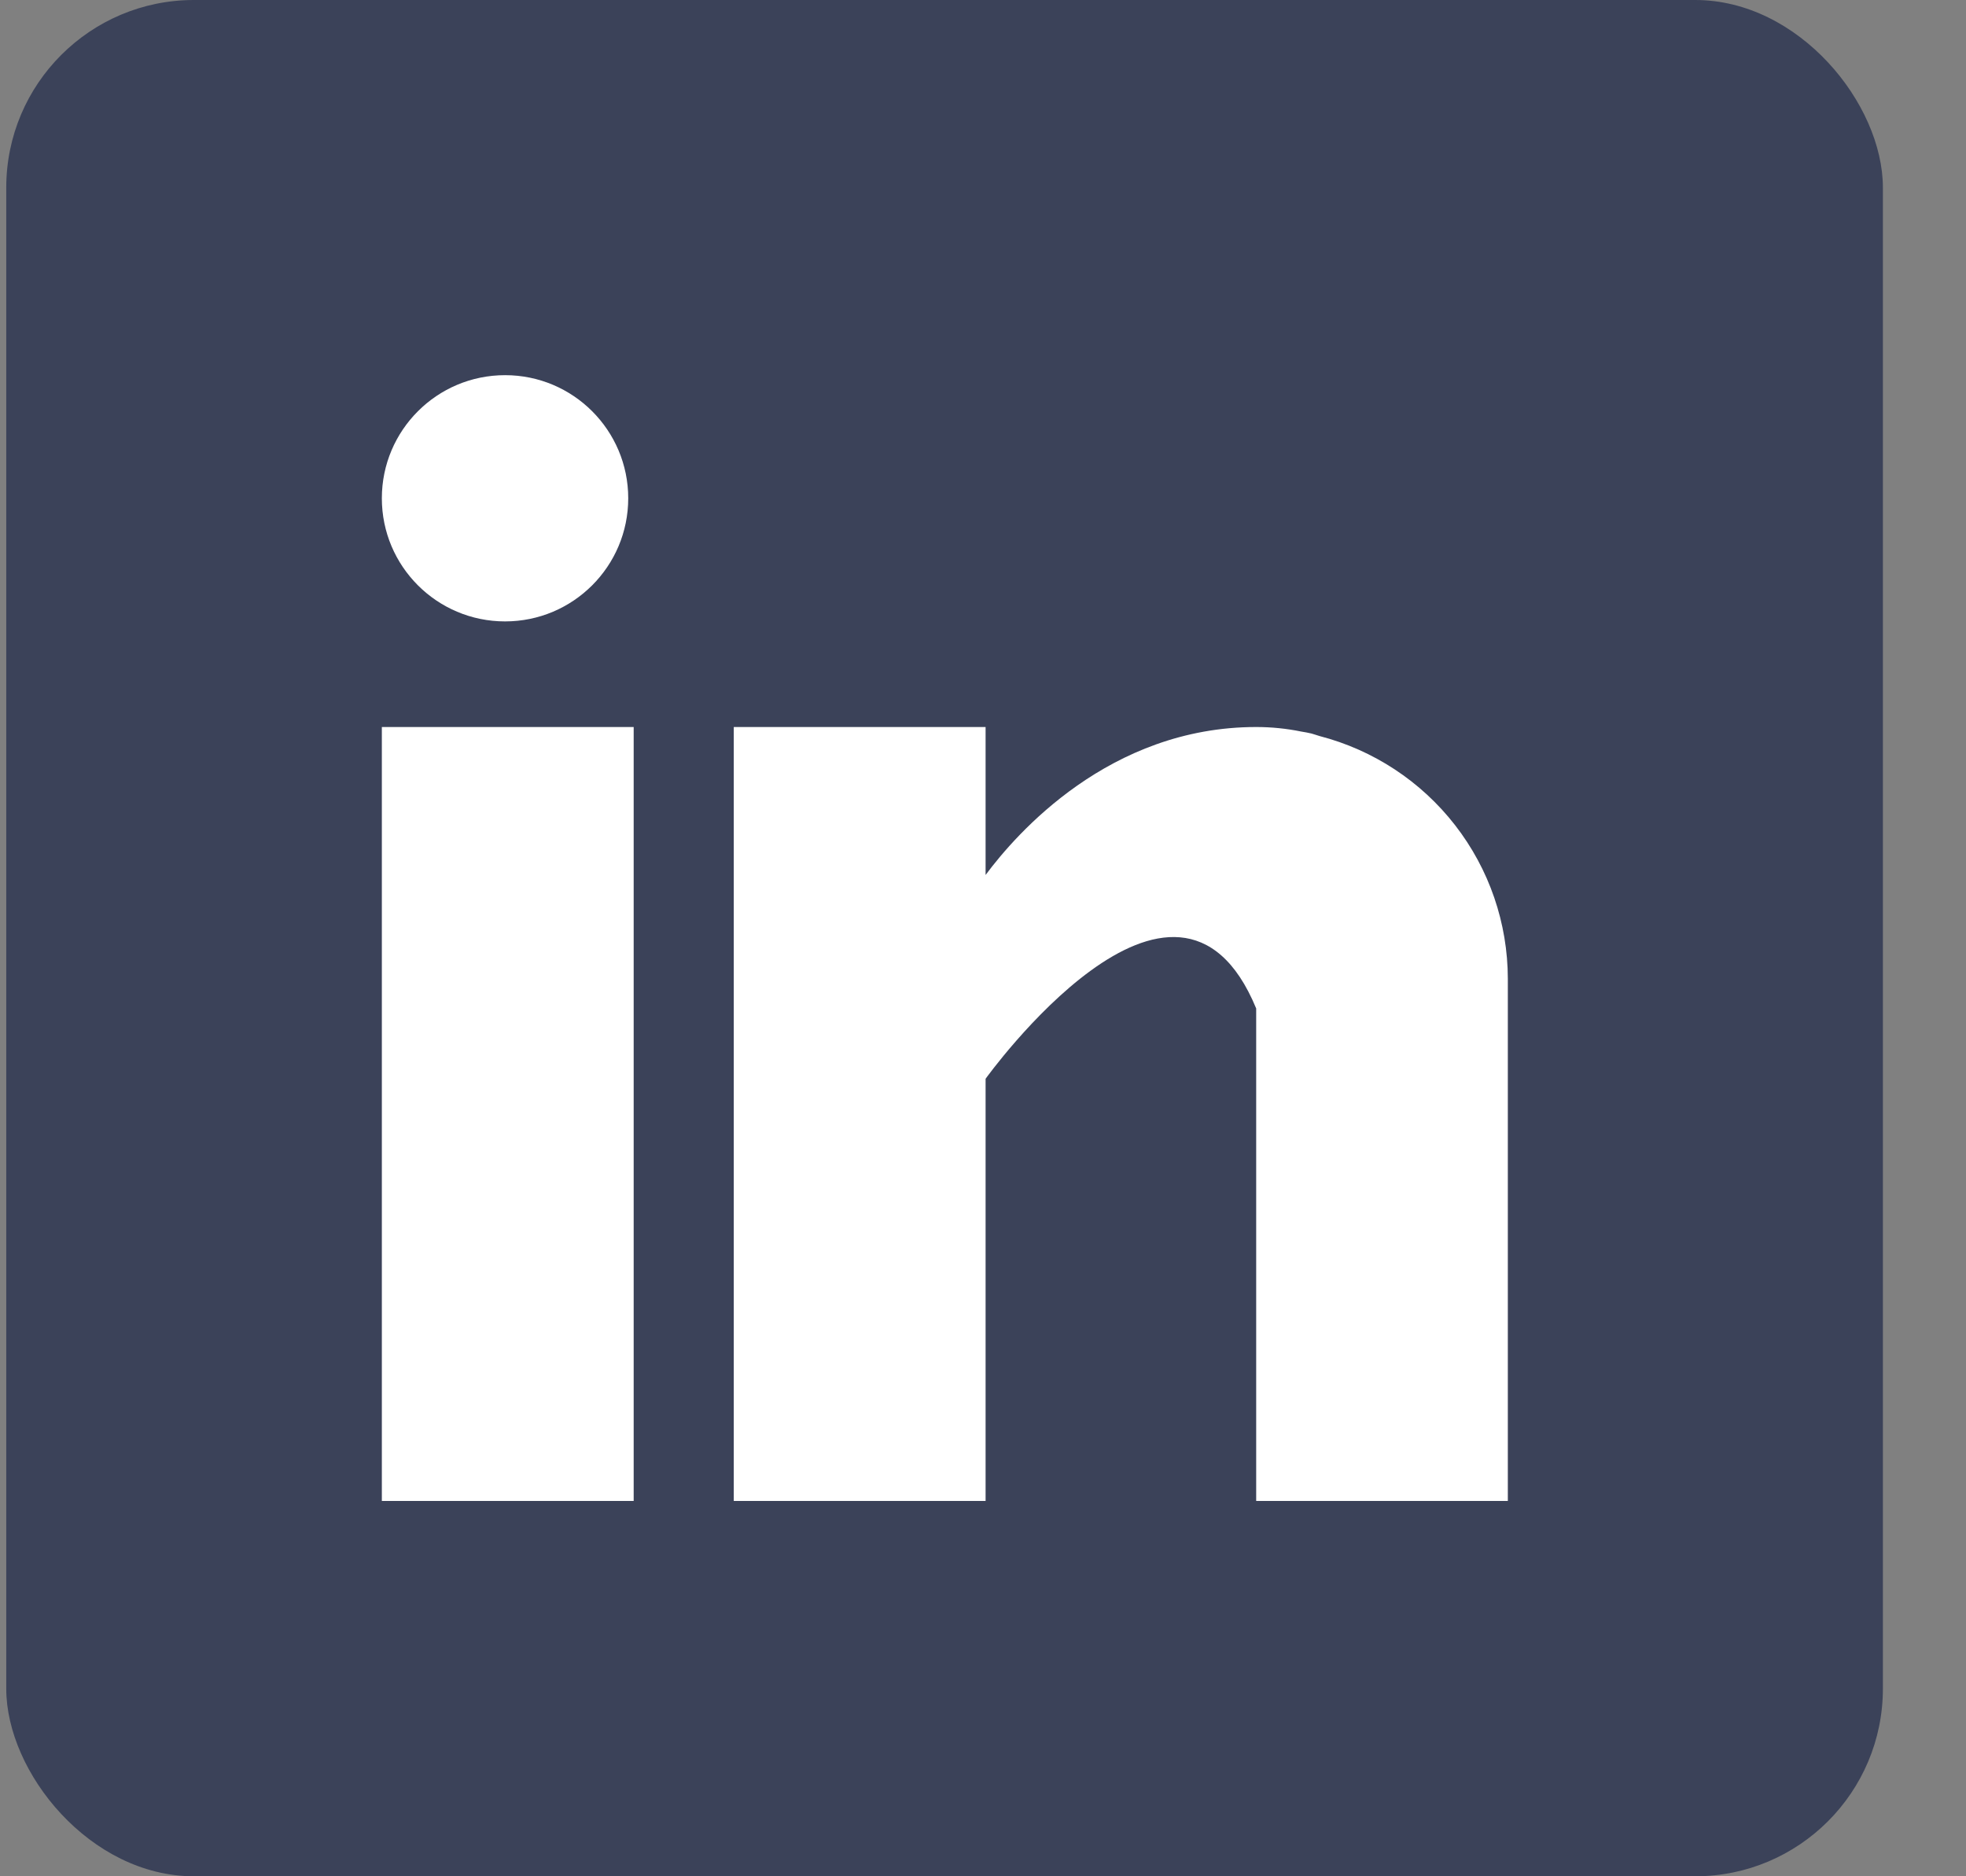
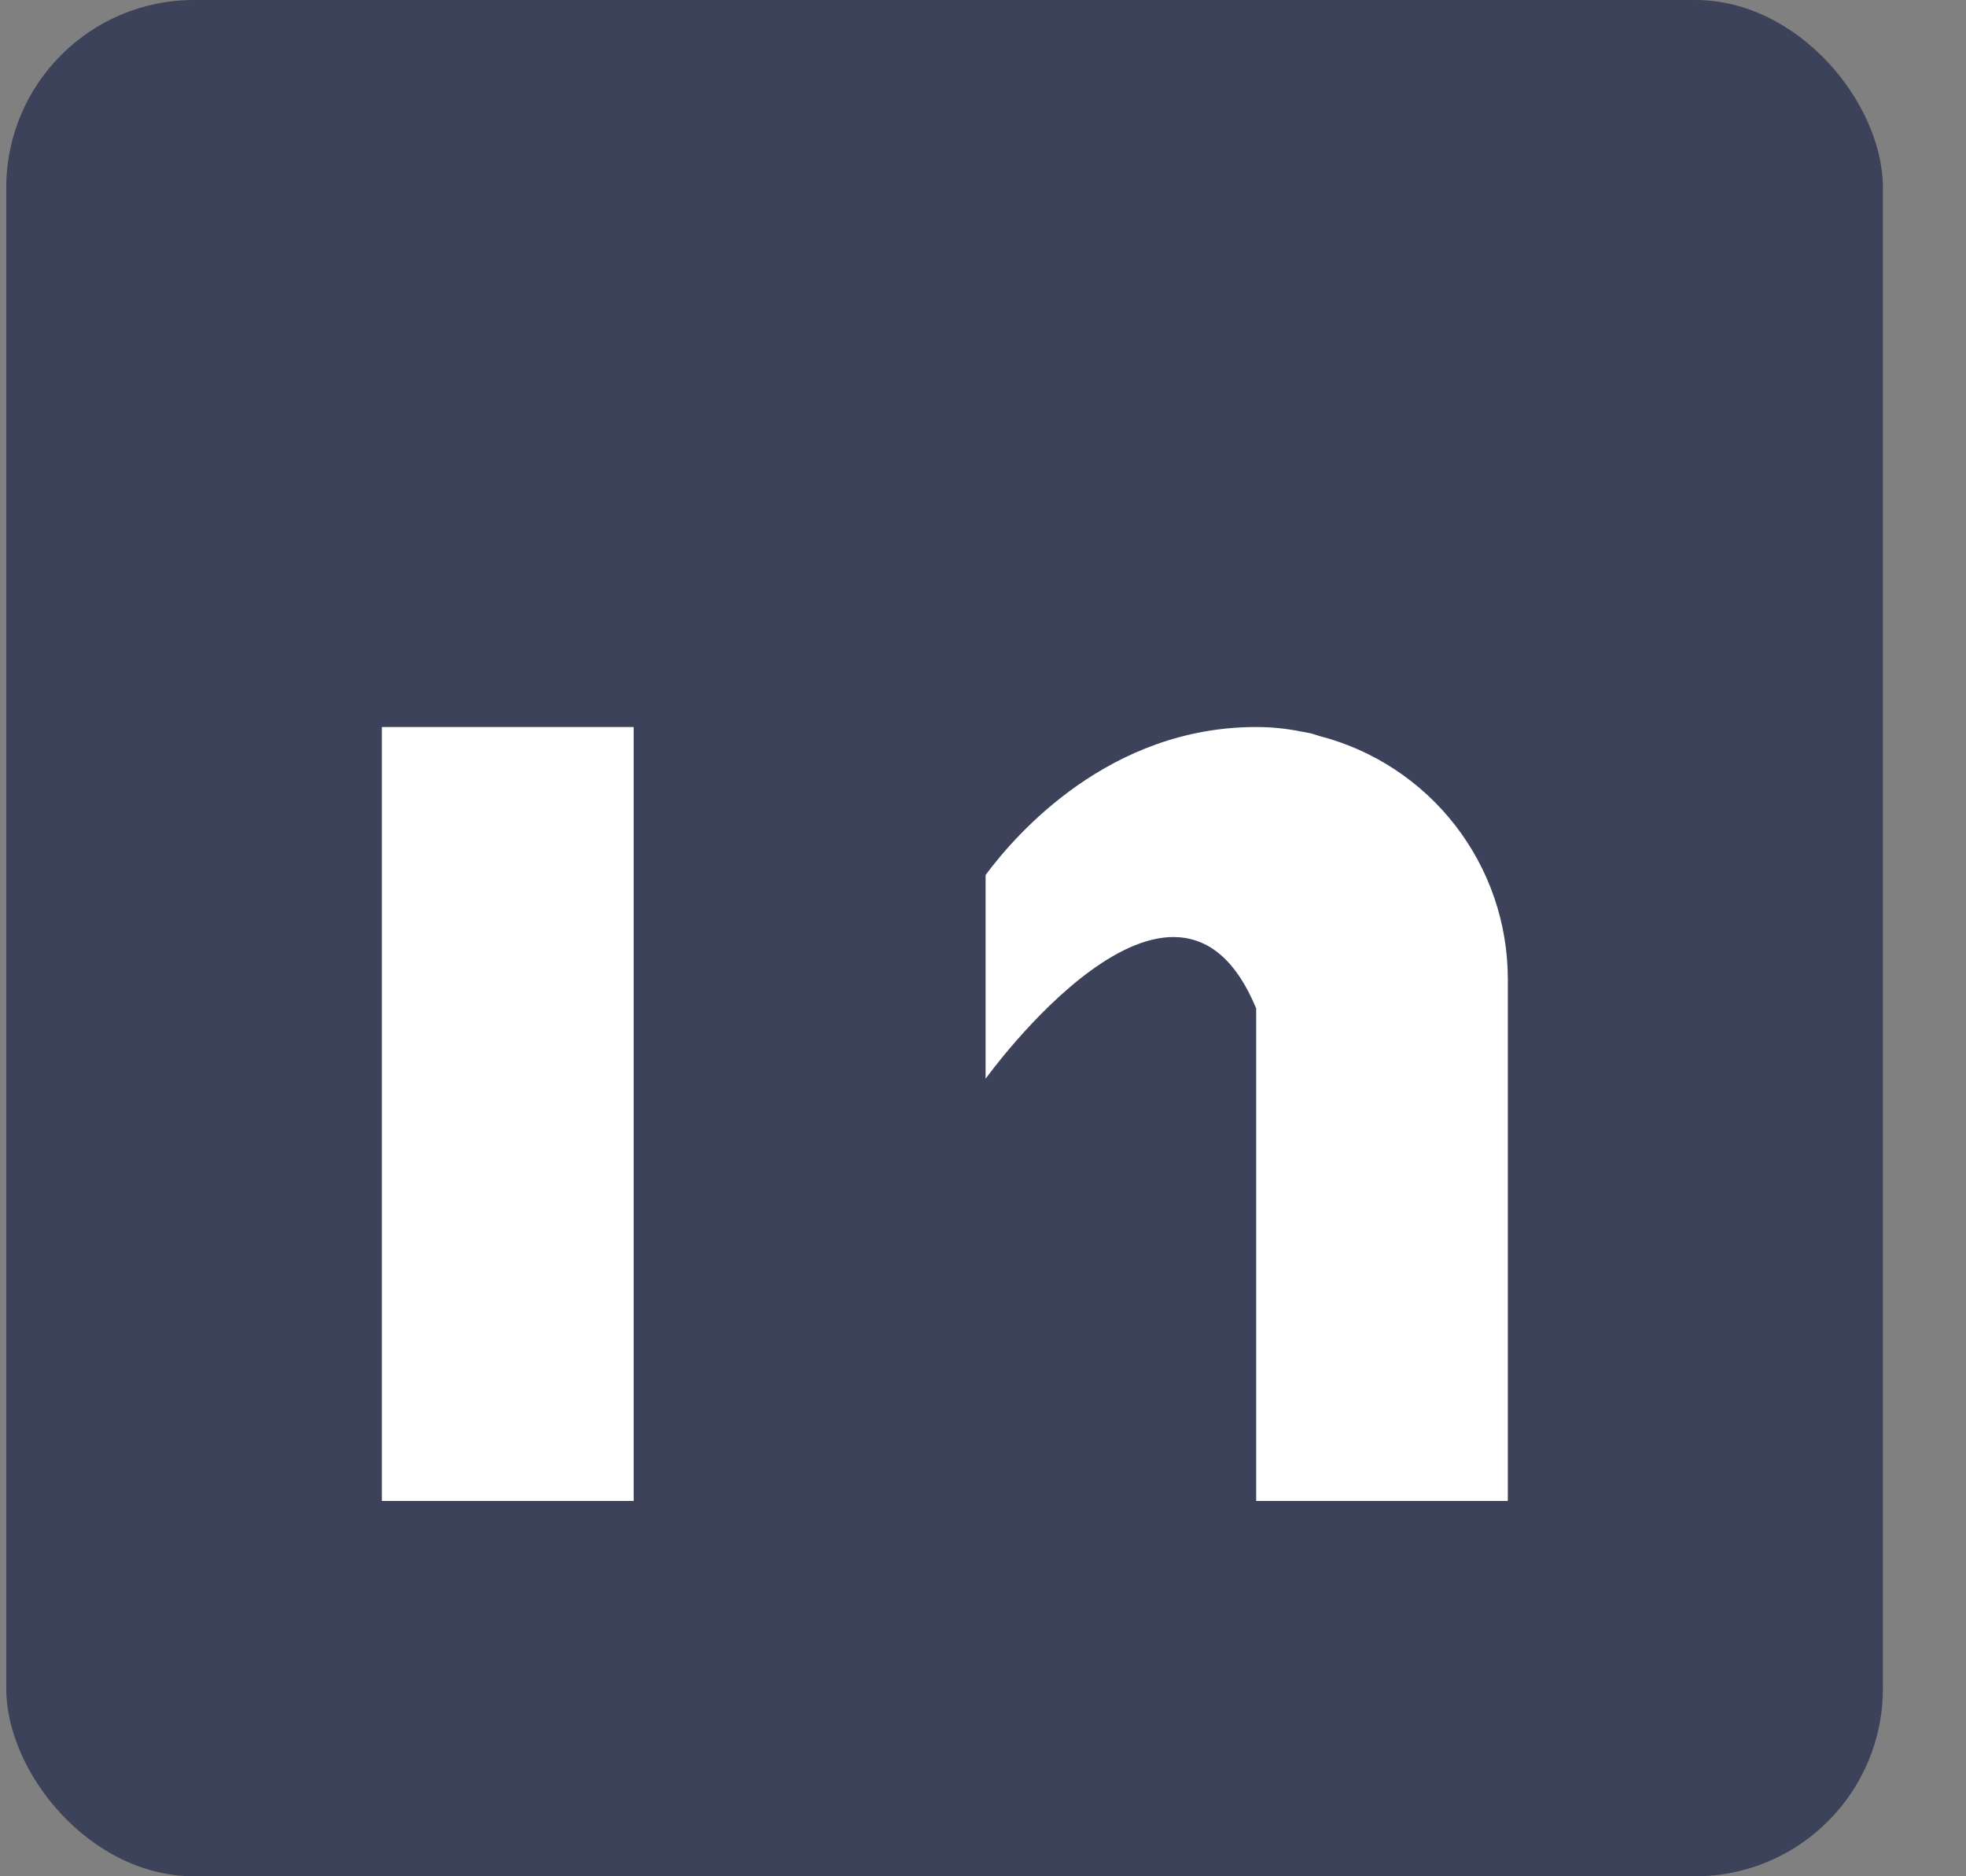
<svg xmlns="http://www.w3.org/2000/svg" width="22" height="21" viewBox="0 0 22 21" fill="none">
  <rect x="0" y="0" width="22" height="21" fill="#808080" stroke="none" />
  <rect x="0.07" width="21" height="21" rx="2.1" fill="#3B4259" />
-   <path d="M4.273 8.137H7.091V16.799H4.273V8.137ZM14.766 8.238C14.736 8.229 14.708 8.219 14.676 8.21C14.639 8.201 14.6 8.194 14.562 8.188C14.396 8.154 14.226 8.137 14.057 8.137C12.414 8.137 11.372 9.331 11.029 9.793V8.137H8.211V16.799H11.029V12.074C11.029 12.074 13.158 9.108 14.057 11.287V16.799H16.873V10.954C16.872 10.332 16.665 9.728 16.283 9.236C15.902 8.745 15.368 8.394 14.766 8.238Z" fill="white" />
-   <path d="M5.652 6.955C6.413 6.955 7.03 6.338 7.03 5.577C7.03 4.816 6.413 4.199 5.652 4.199C4.89 4.199 4.273 4.816 4.273 5.577C4.273 6.338 4.89 6.955 5.652 6.955Z" fill="white" />
+   <path d="M4.273 8.137H7.091V16.799H4.273V8.137ZM14.766 8.238C14.736 8.229 14.708 8.219 14.676 8.21C14.639 8.201 14.6 8.194 14.562 8.188C14.396 8.154 14.226 8.137 14.057 8.137C12.414 8.137 11.372 9.331 11.029 9.793V8.137H8.211H11.029V12.074C11.029 12.074 13.158 9.108 14.057 11.287V16.799H16.873V10.954C16.872 10.332 16.665 9.728 16.283 9.236C15.902 8.745 15.368 8.394 14.766 8.238Z" fill="white" />
</svg>